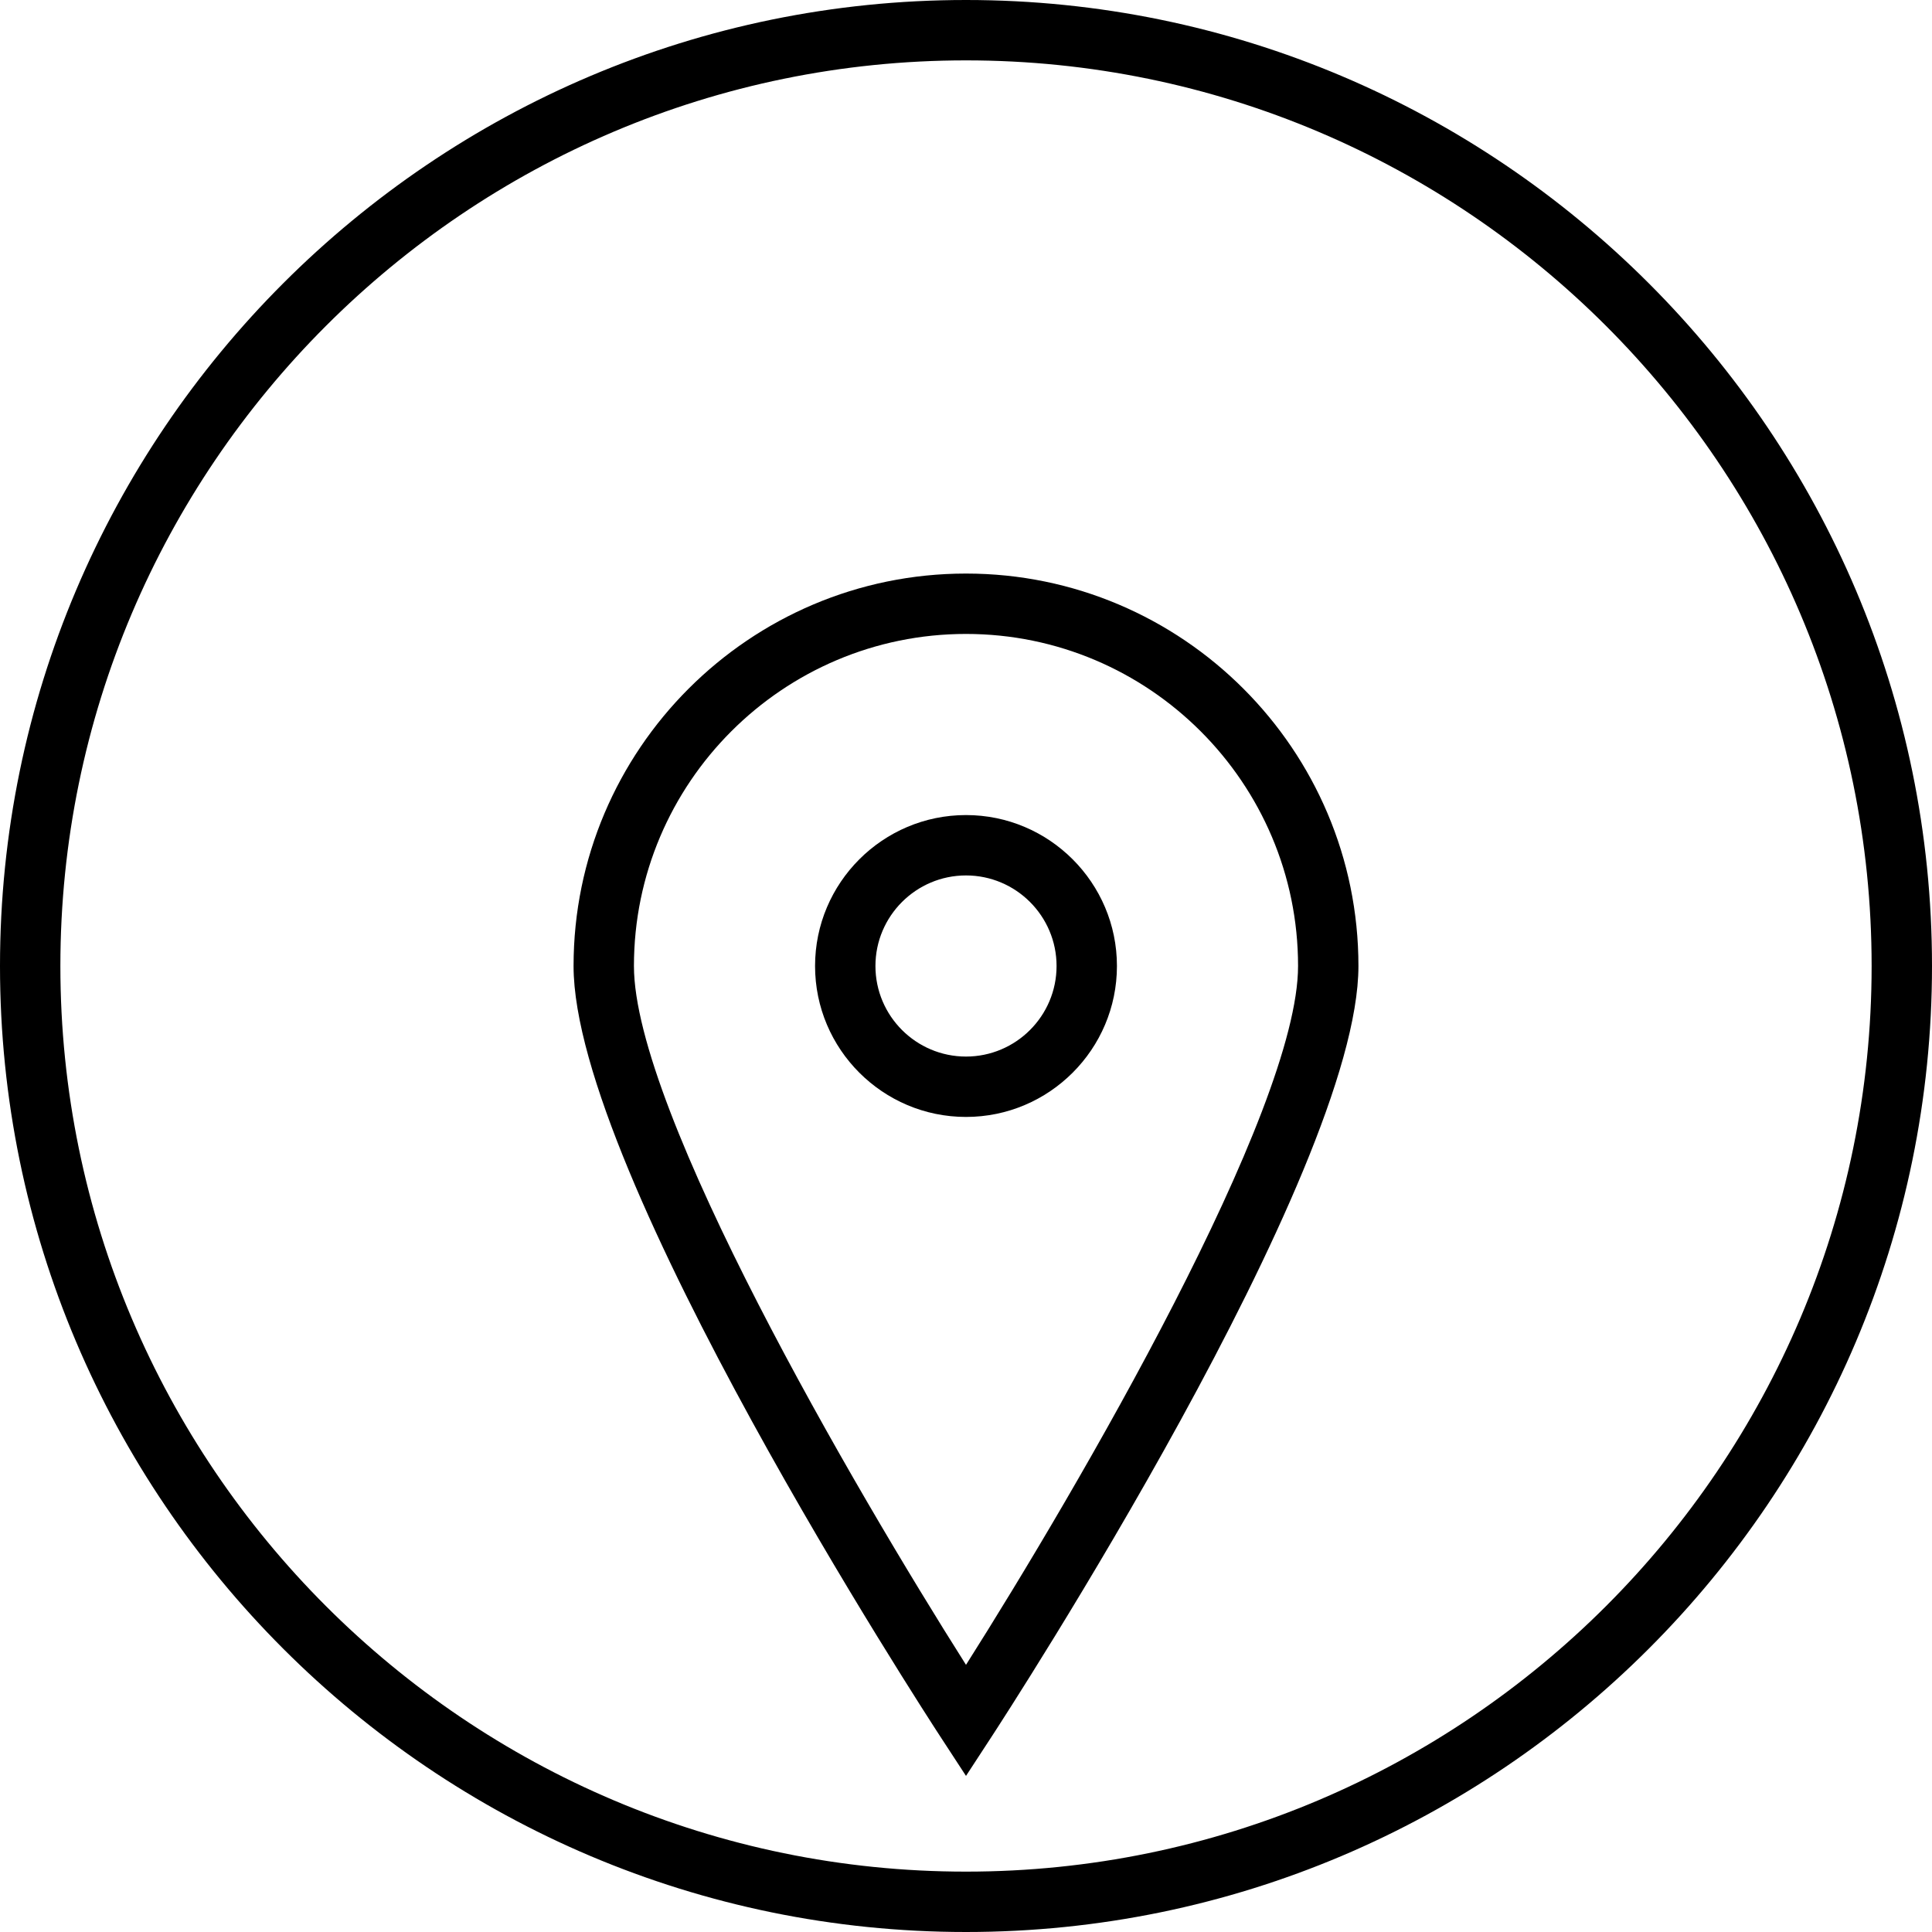
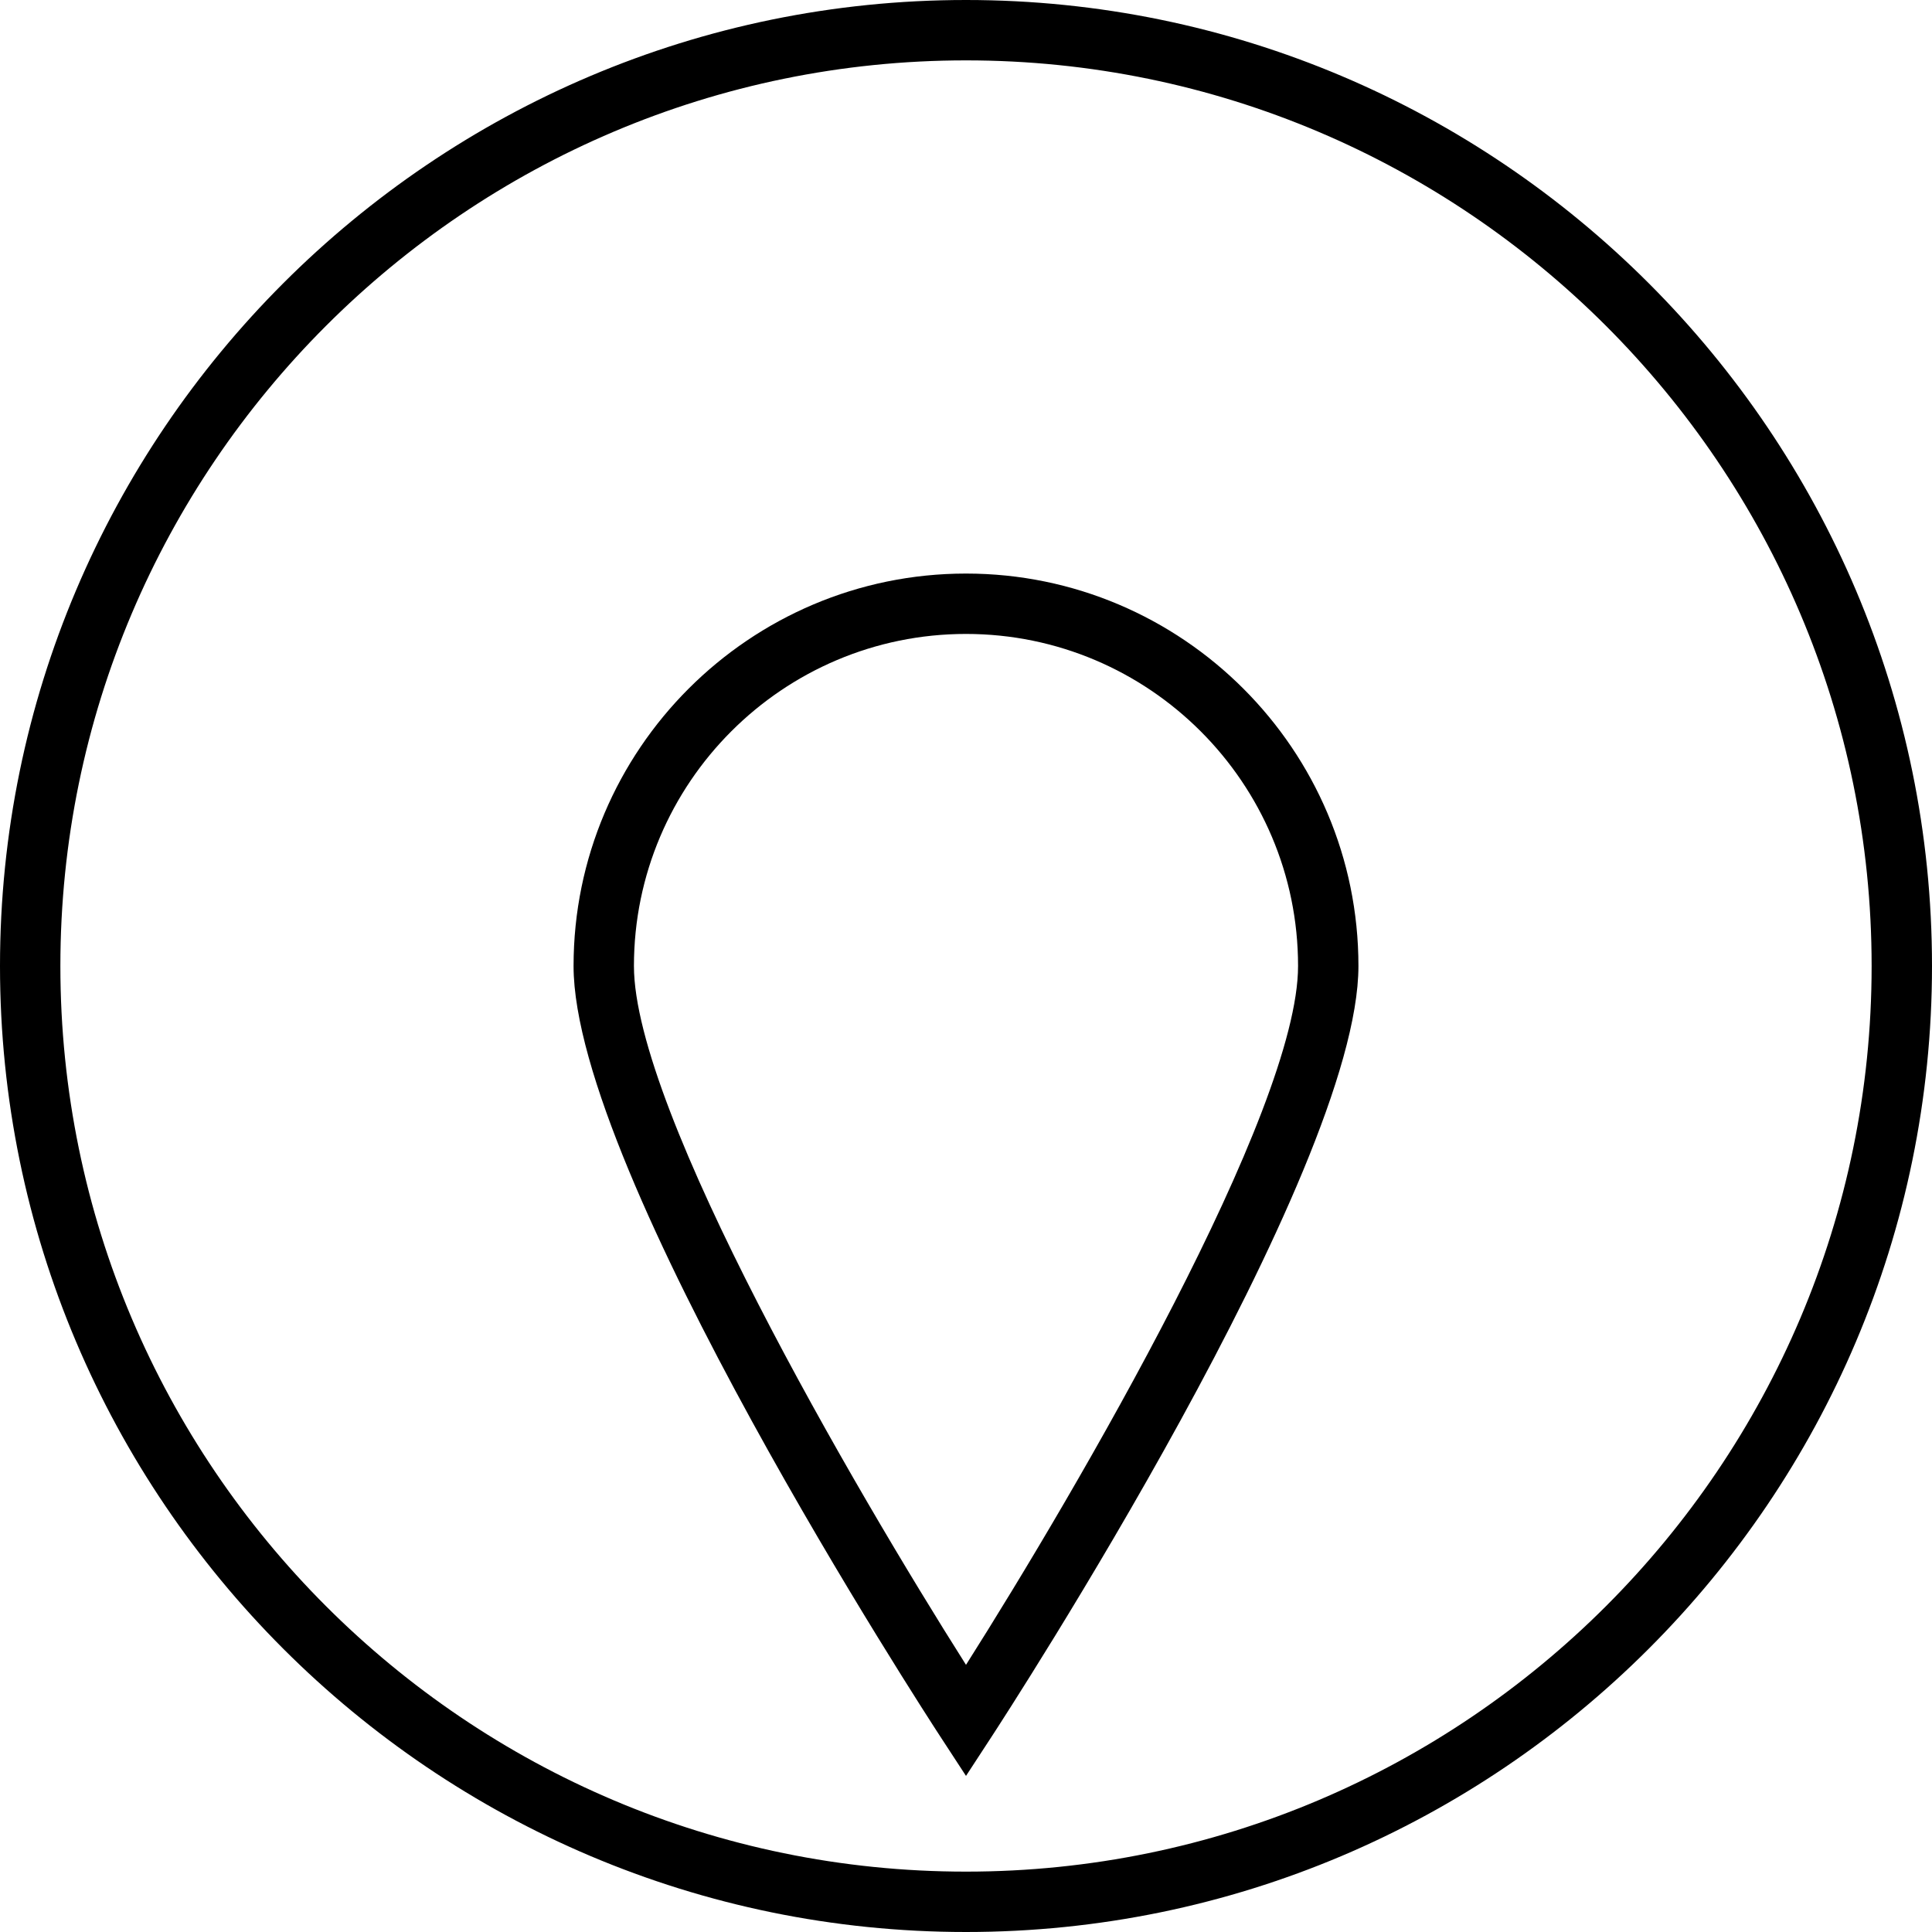
<svg xmlns="http://www.w3.org/2000/svg" version="1.1" id="Layer_1" x="0px" y="0px" viewBox="0 0 64 64" enable-background="new 0 0 64 64" xml:space="preserve">
  <g>
    <path d="M32,64c17.645,0,32-14.355,32-32S49.645,0,32,0S0,14.355,0,32S14.354,64,32,64z M32,2c16.542,0,30,13.458,30,30   S48.542,62,32,62S2,48.542,2,32S15.458,2,32,2z" />
-     <path d="M37,32c0-2.757-2.243-5-5-5s-5,2.243-5,5s2.243,5,5,5S37,34.757,37,32z M29,32c0-1.654,1.346-3,3-3s3,1.346,3,3   s-1.346,3-3,3S29,33.654,29,32z" />
    <path d="M32,58.829l0.837-1.282C33.333,56.786,45,38.847,45,32c0-7.168-5.832-13-13-13s-13,5.832-13,13   c0,6.847,11.666,24.786,12.163,25.547L32,58.829z M32,21c6.065,0,11,4.935,11,11c0,4.796-7.293,17.299-11,23.15   C28.293,49.299,21,36.796,21,32C21,25.935,25.934,21,32,21z" />
  </g>
</svg>